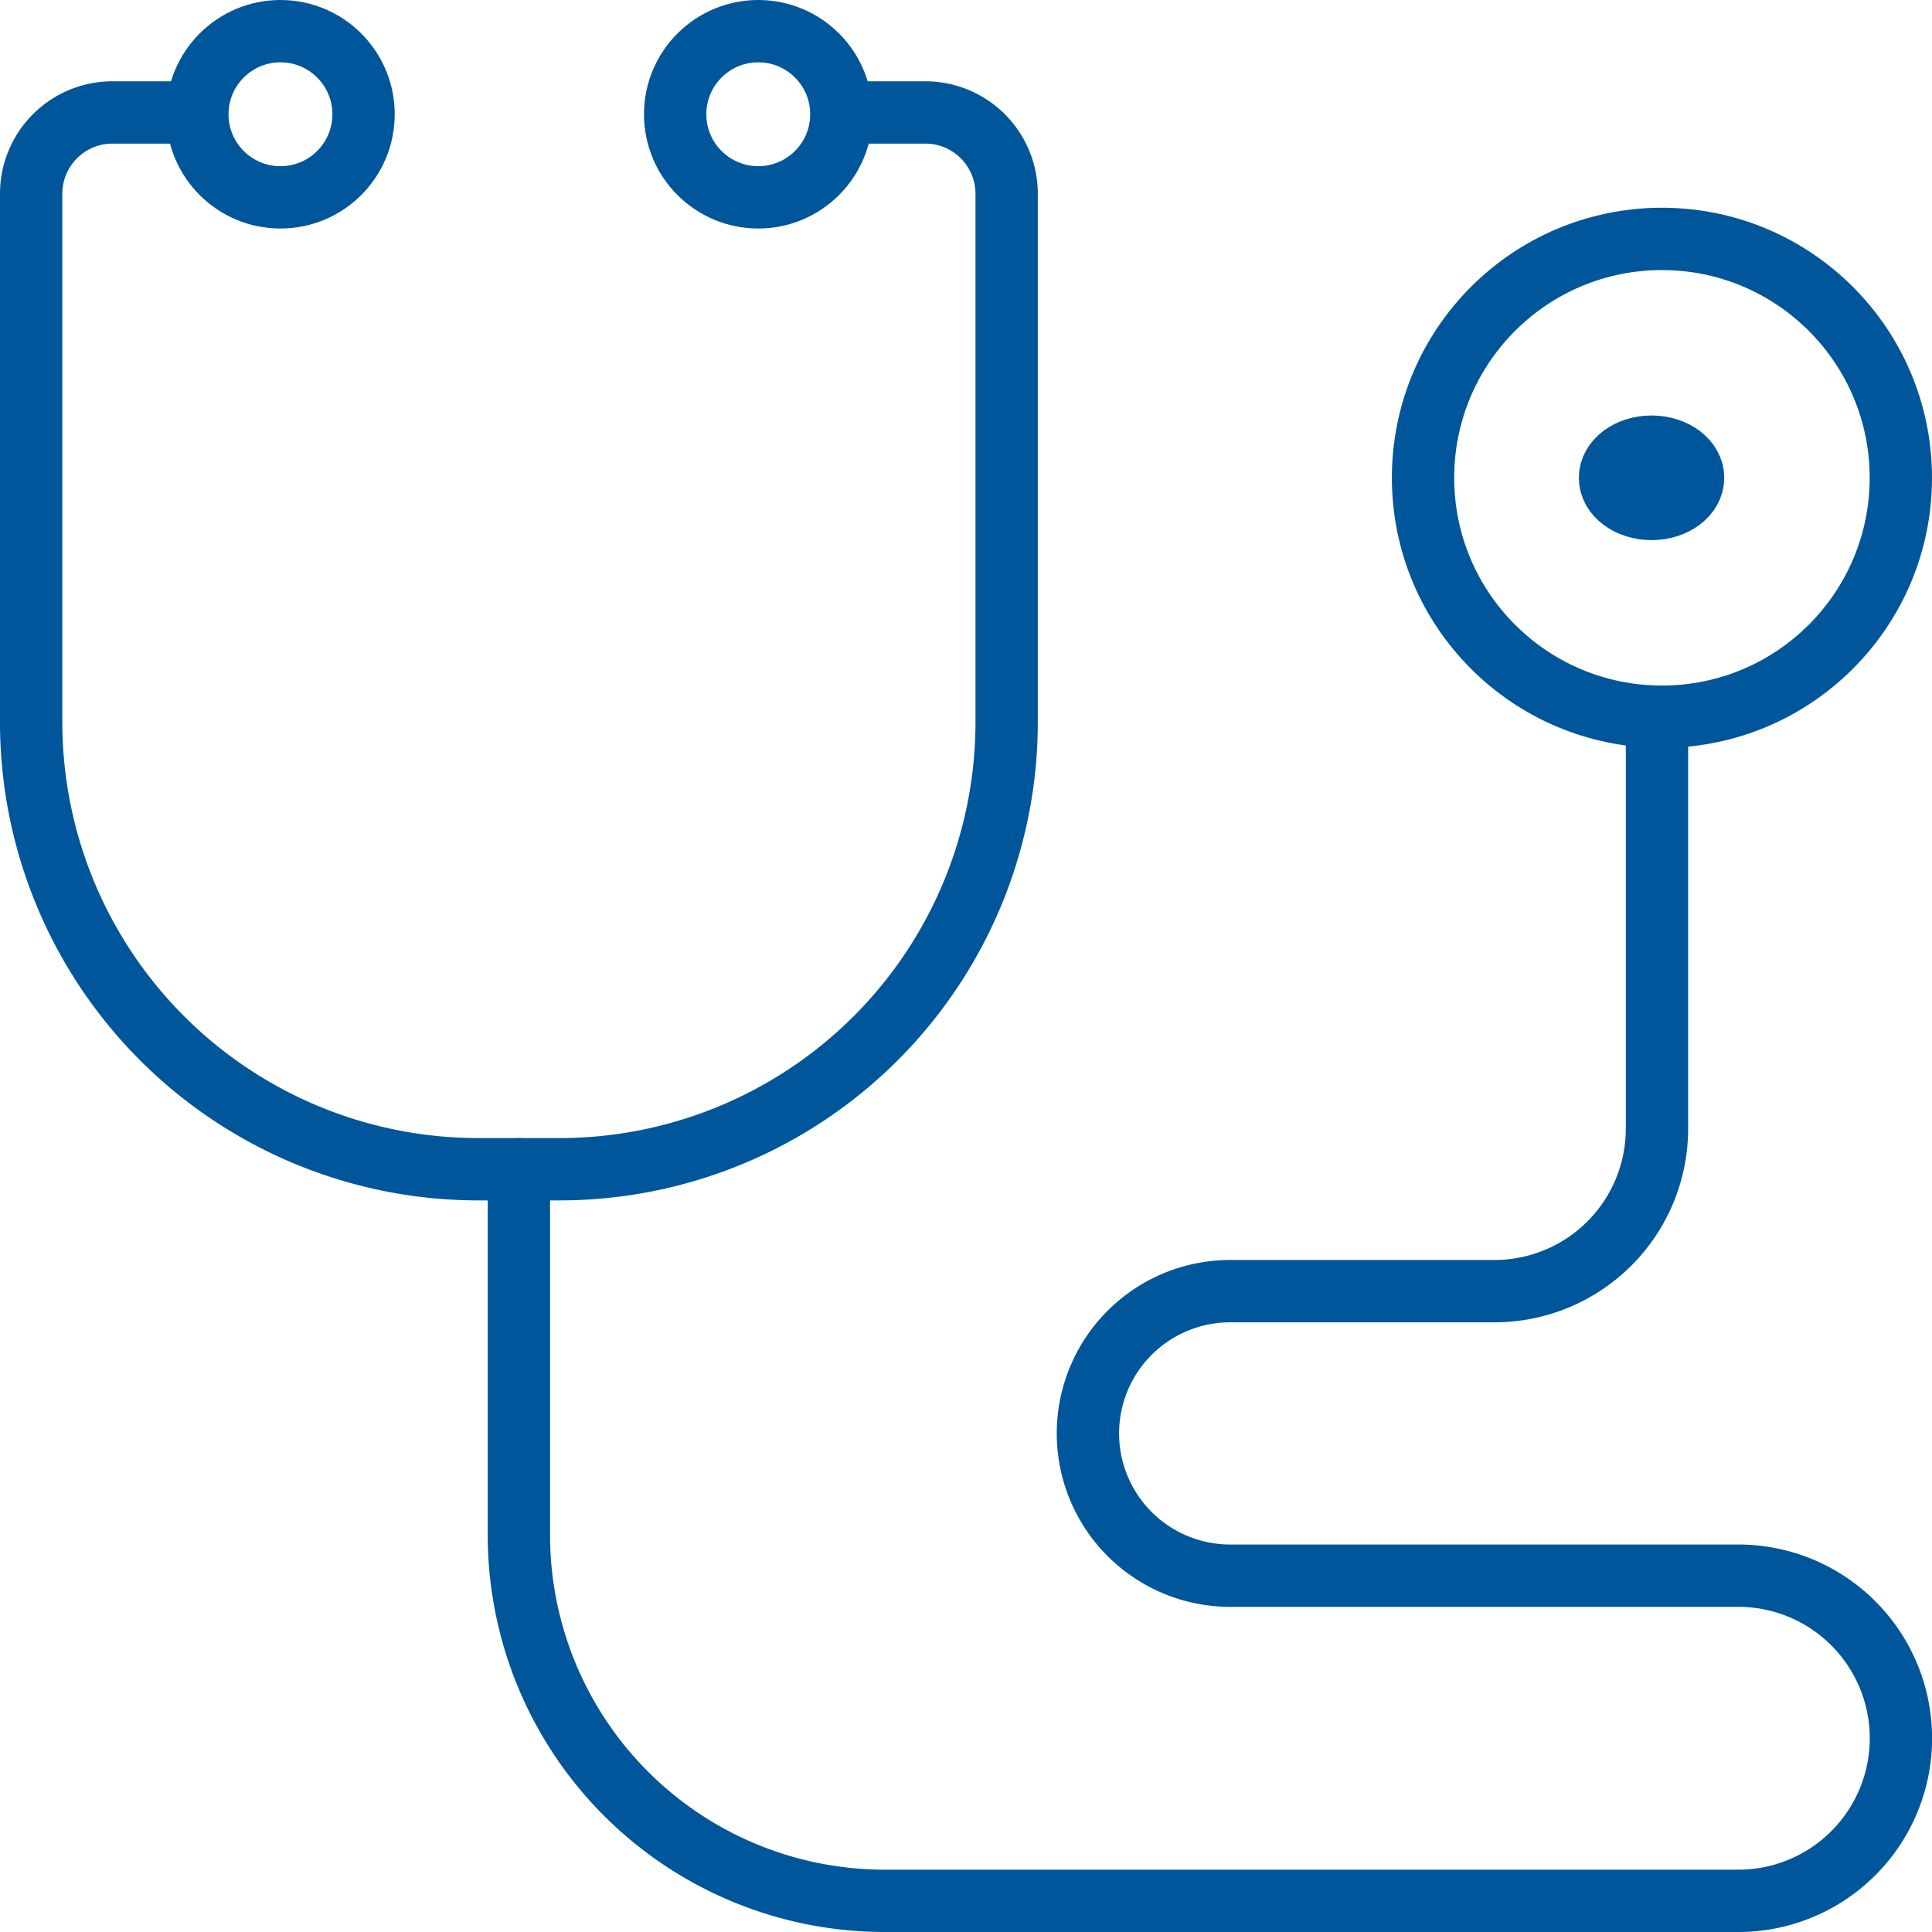
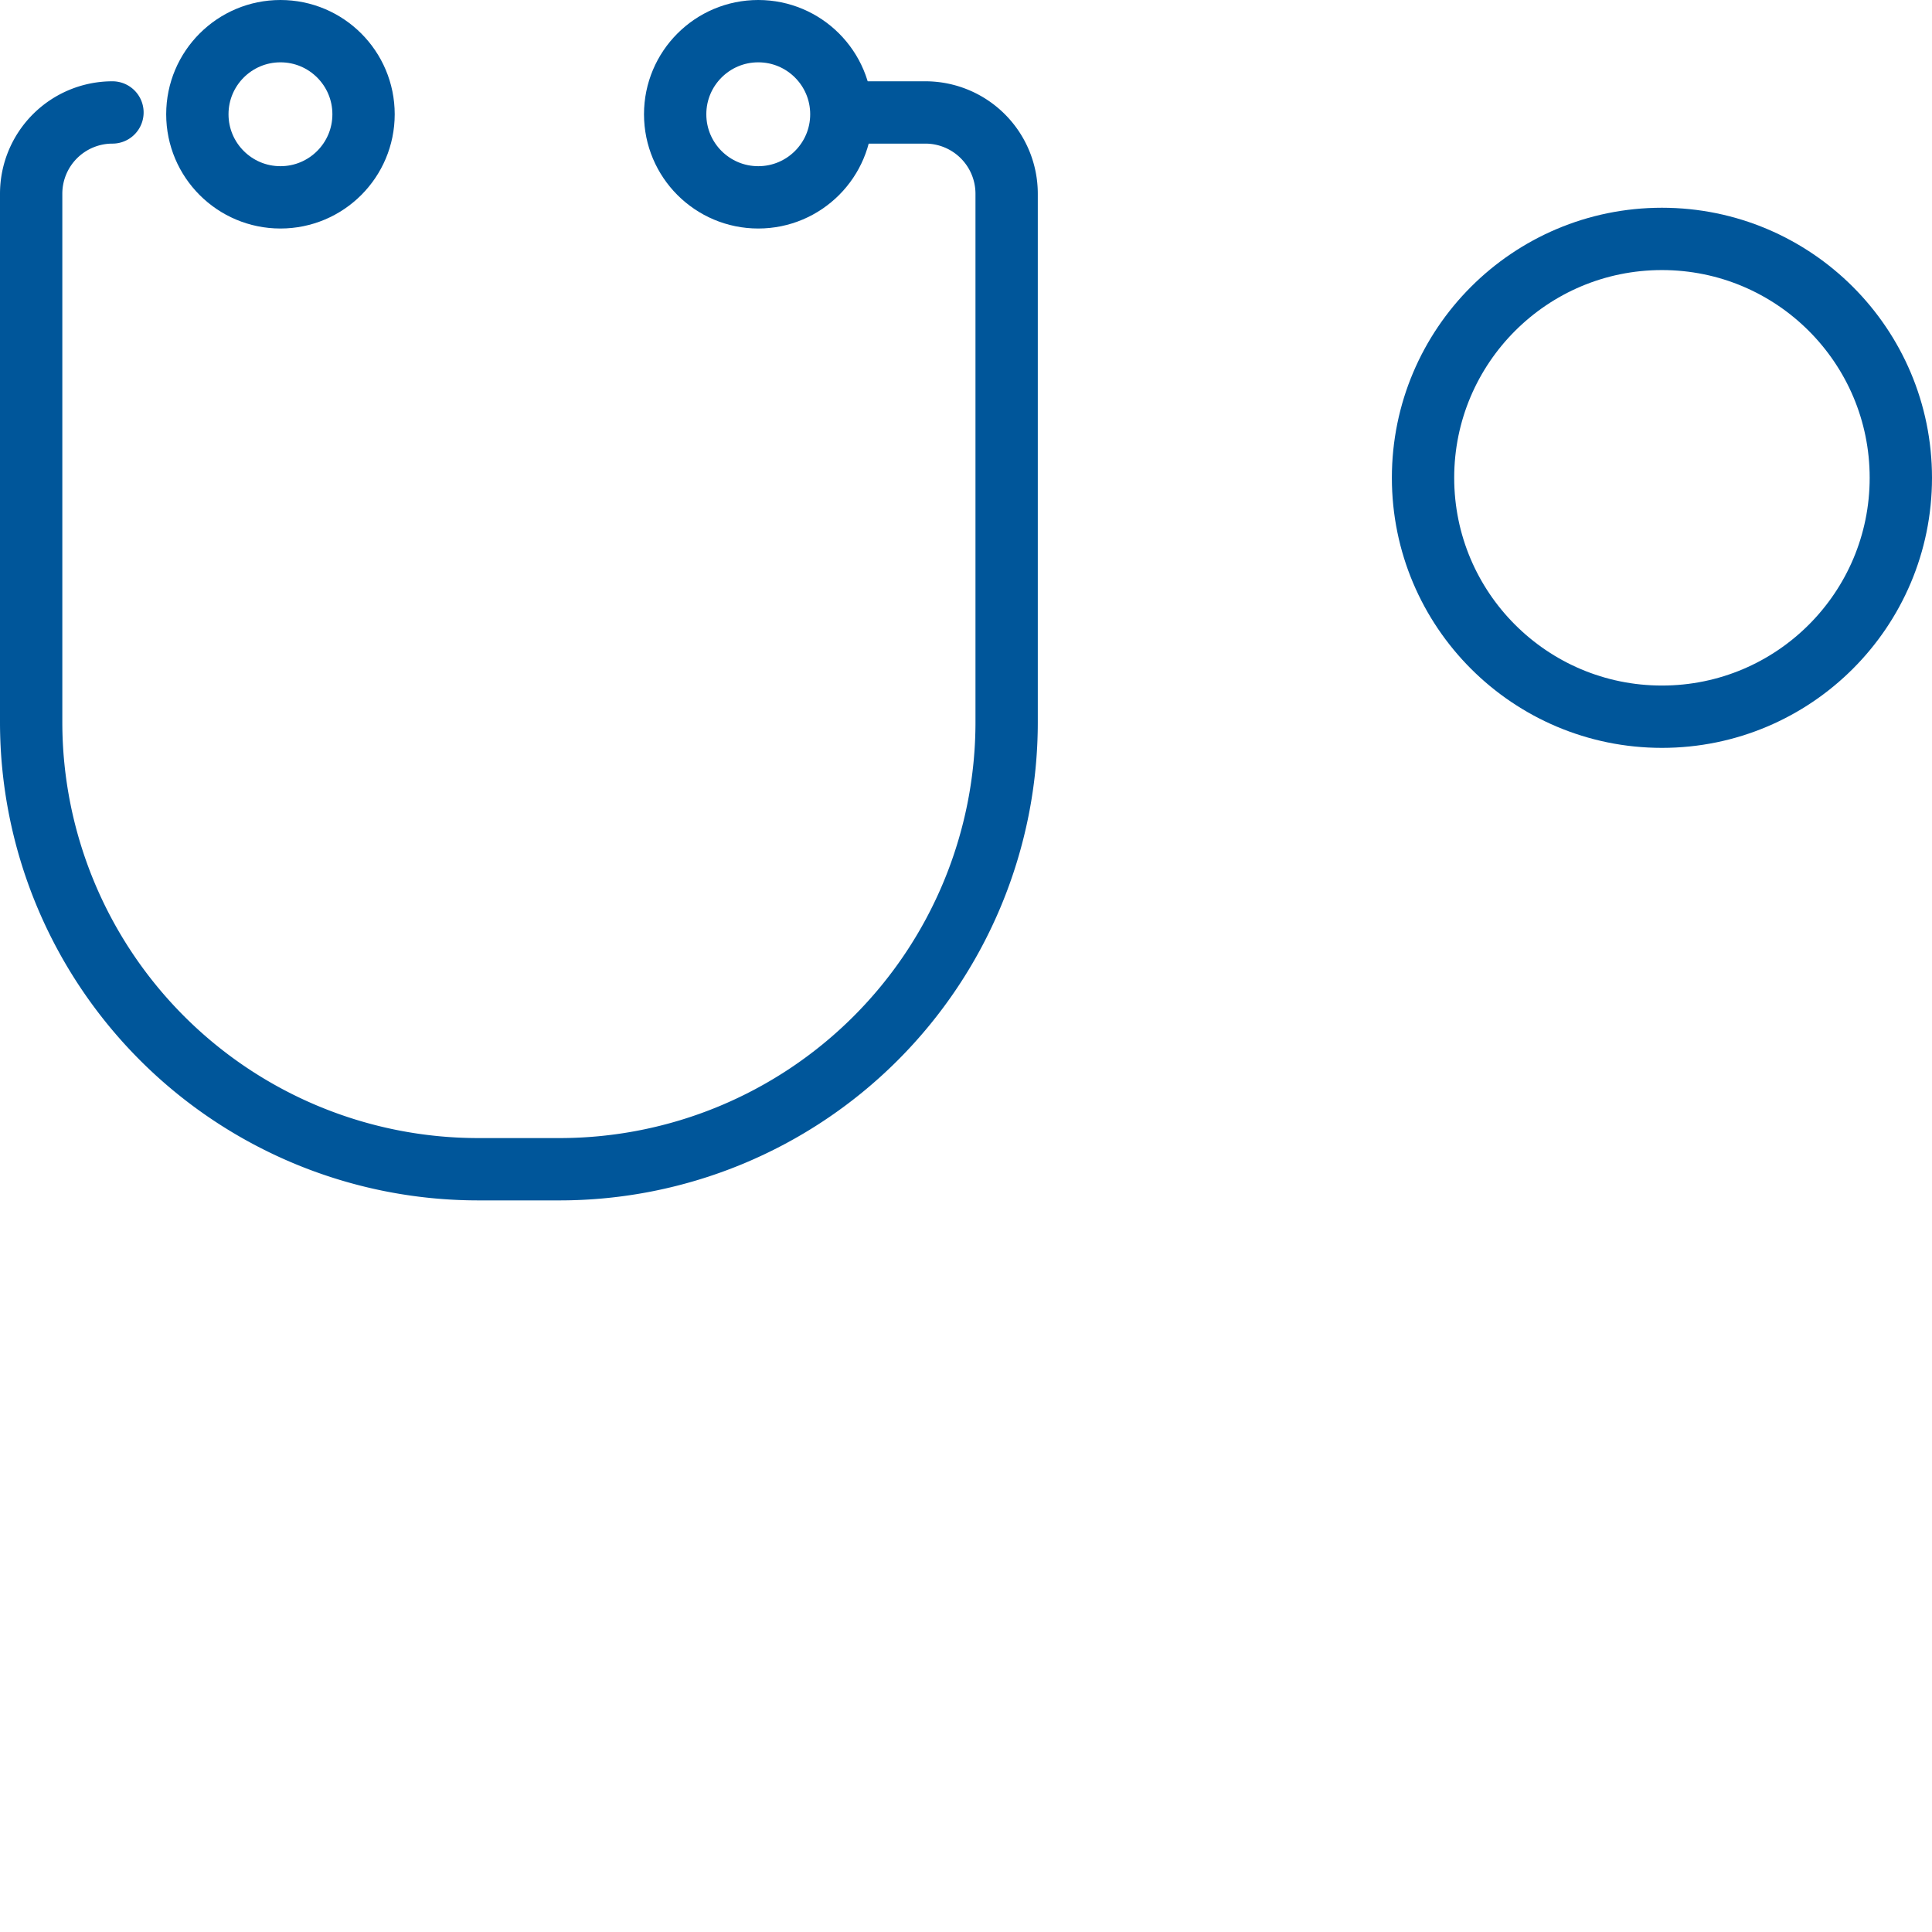
<svg xmlns="http://www.w3.org/2000/svg" width="93" height="93" viewBox="0 0 93 93">
  <g id="Group_6208" data-name="Group 6208" transform="translate(-449.5 -355.5)">
-     <path id="Path_9167" data-name="Path 9167" d="M490.13,359h3.913a3.914,3.914,0,0,1,3.913,3.913v25.435a21.522,21.522,0,0,1-21.522,21.522h-3.913A21.522,21.522,0,0,1,451,388.348V362.913A3.913,3.913,0,0,1,454.913,359h3.913" transform="translate(0 1.913)" fill="none" stroke="#00569a" stroke-linecap="round" stroke-linejoin="round" stroke-width="3" />
+     <path id="Path_9167" data-name="Path 9167" d="M490.13,359h3.913a3.914,3.914,0,0,1,3.913,3.913v25.435a21.522,21.522,0,0,1-21.522,21.522h-3.913A21.522,21.522,0,0,1,451,388.348V362.913A3.913,3.913,0,0,1,454.913,359" transform="translate(0 1.913)" fill="none" stroke="#00569a" stroke-linecap="round" stroke-linejoin="round" stroke-width="3" />
    <circle id="Ellipse_22" data-name="Ellipse 22" cx="11.5" cy="11.5" r="11.5" transform="translate(518 367)" fill="none" stroke="#00569a" stroke-linejoin="round" stroke-width="3" />
-     <ellipse id="Ellipse_23" data-name="Ellipse 23" cx="2" cy="1.5" rx="2" ry="1.5" transform="translate(527 377)" fill="none" stroke="#00569a" stroke-linejoin="round" stroke-width="3" />
    <circle id="Ellipse_24" data-name="Ellipse 24" cx="4" cy="4" r="4" transform="translate(482 357)" fill="none" stroke="#00569a" stroke-linejoin="round" stroke-width="3" />
    <circle id="Ellipse_25" data-name="Ellipse 25" cx="4" cy="4" r="4" transform="translate(459 357)" fill="none" stroke="#00569a" stroke-linejoin="round" stroke-width="3" />
-     <path id="Path_9168" data-name="Path 9168" d="M517.783,374v19.565a7.826,7.826,0,0,1-7.826,7.826H497.239a6.848,6.848,0,0,0-6.848,6.848h0a6.848,6.848,0,0,0,6.848,6.848H521.7a7.826,7.826,0,0,1,7.826,7.826h0a7.826,7.826,0,0,1-7.826,7.826H480.609A17.608,17.608,0,0,1,463,413.13V395.522" transform="translate(11.478 16.261)" fill="none" stroke="#00569a" stroke-linecap="round" stroke-linejoin="round" stroke-width="3" />
  </g>
</svg>